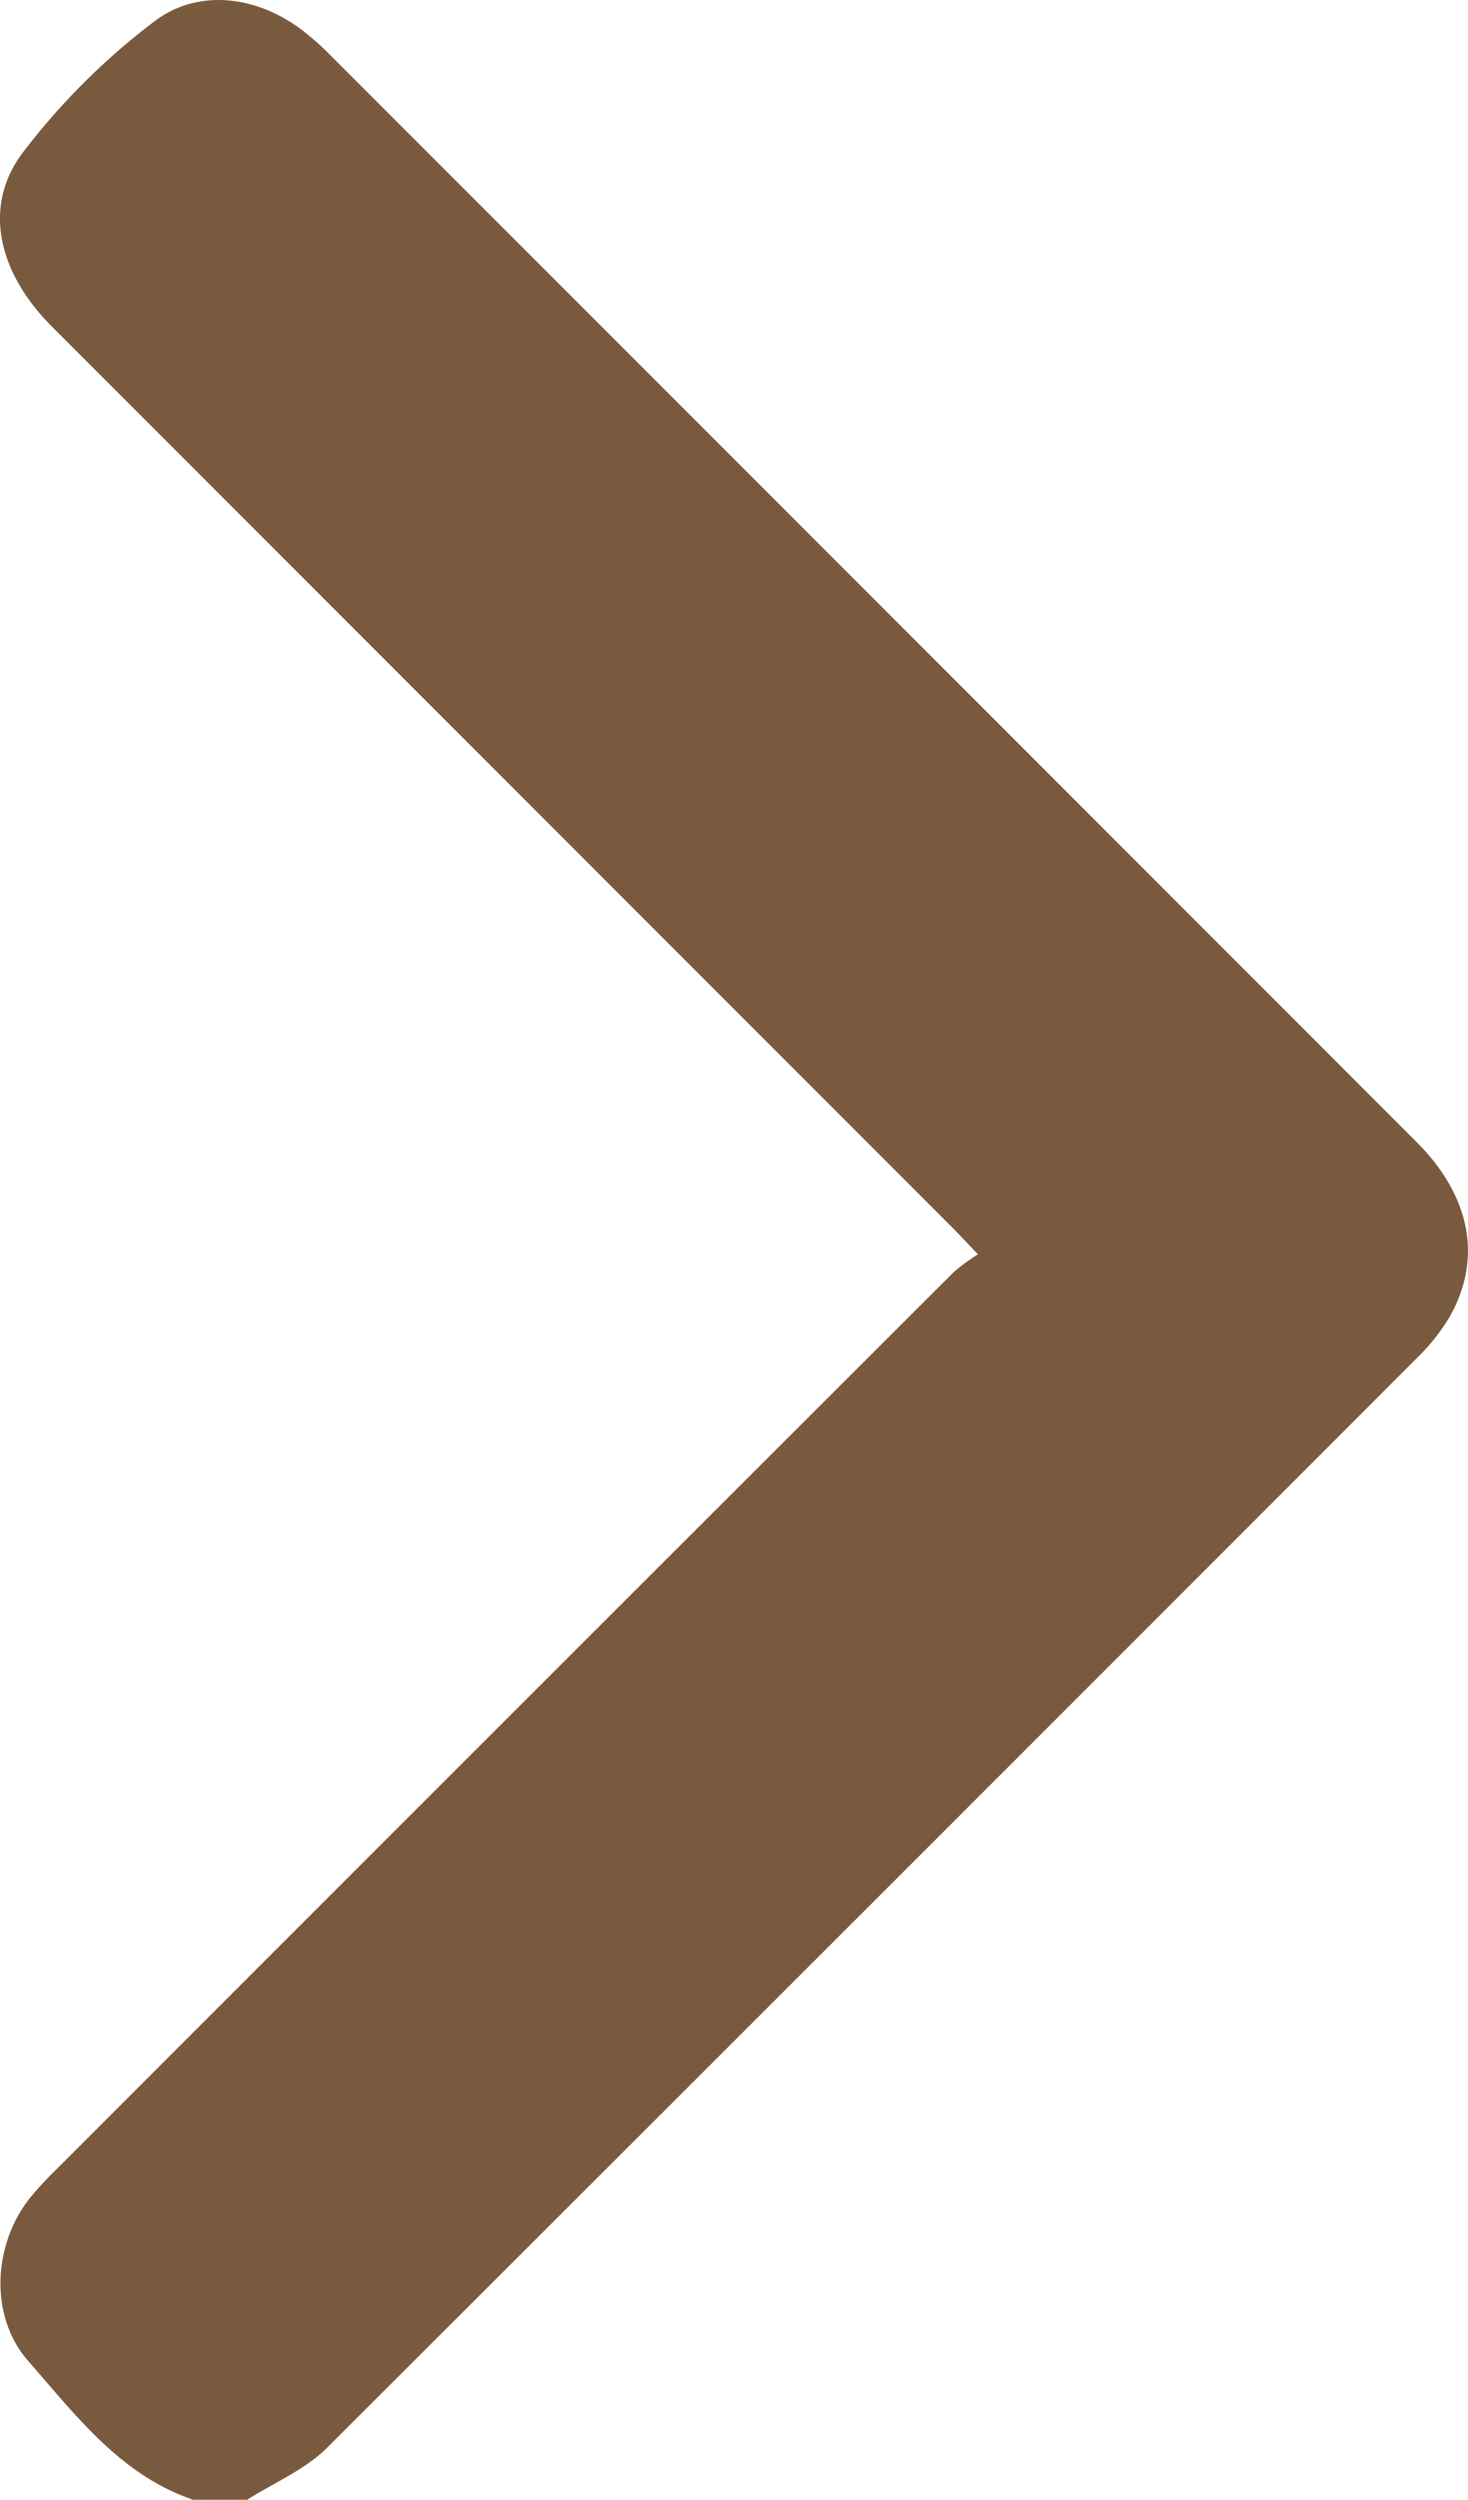
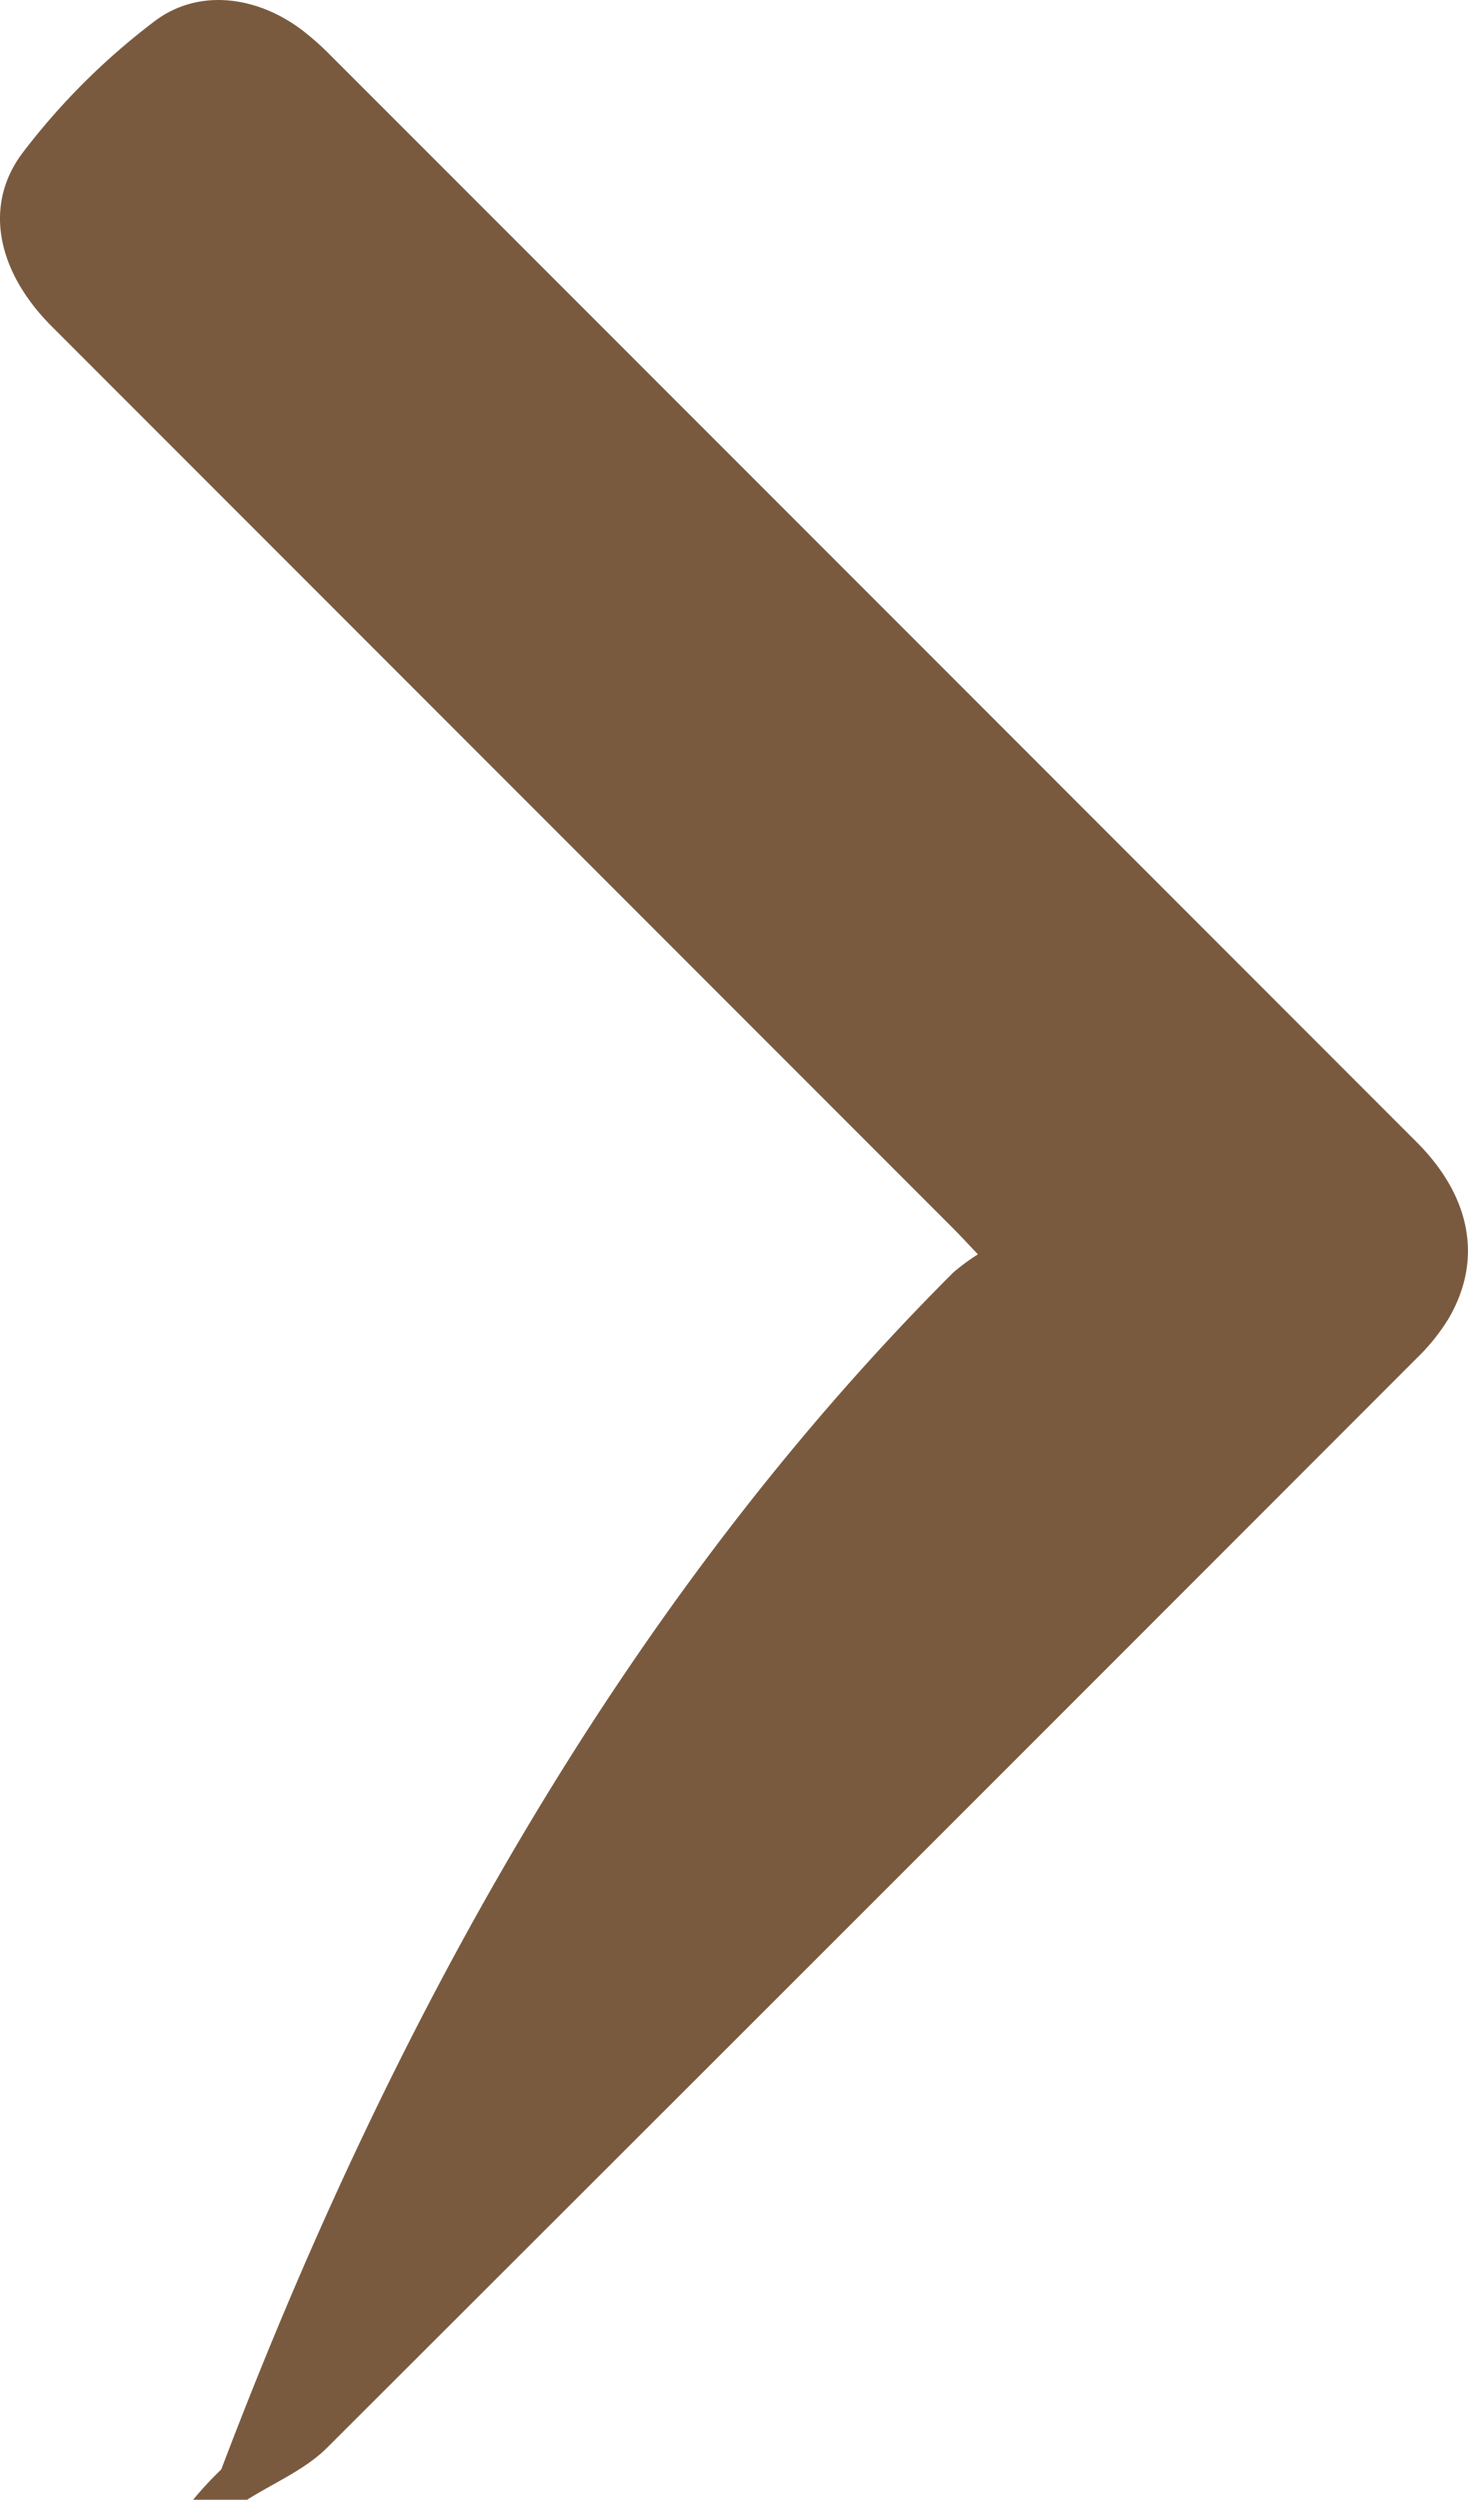
<svg xmlns="http://www.w3.org/2000/svg" viewBox="0 0 231.01 393.14">
  <defs>
    <style>.cls-1{fill:#7a5a3e;}</style>
  </defs>
  <g id="Calque_2" data-name="Calque 2">
    <g id="Calque_1-2" data-name="Calque 1">
-       <path class="cls-1" d="M30.39,393.14c-11.49-3.91-18.49-13.33-26-21.88-6.11-7-5.49-18.31.33-25.59a57,57,0,0,1,4.43-4.77Q79.55,270.49,150,200.14a32.73,32.73,0,0,1,3.89-2.87c-1.75-1.83-2.76-2.94-3.82-4L8.2,51.39C-.23,43-2.79,32.56,3.5,24.11A107.81,107.81,0,0,1,24.23,3.41c7.24-5.55,17-3.92,24.16,2A41.9,41.9,0,0,1,51.51,8.2q85.73,85.71,171.43,171.43c8.56,8.56,10.43,18.54,5,27.77a31.57,31.57,0,0,1-5,6.21Q137.25,299.36,51.43,385c-3.48,3.45-8.37,5.49-12.6,8.18Z" />
+       <path class="cls-1" d="M30.39,393.14a57,57,0,0,1,4.43-4.77Q79.55,270.49,150,200.14a32.73,32.73,0,0,1,3.89-2.87c-1.75-1.83-2.76-2.94-3.82-4L8.2,51.39C-.23,43-2.79,32.56,3.5,24.11A107.81,107.81,0,0,1,24.23,3.41c7.24-5.55,17-3.92,24.16,2A41.9,41.9,0,0,1,51.51,8.2q85.73,85.71,171.43,171.43c8.56,8.56,10.43,18.54,5,27.77a31.57,31.57,0,0,1-5,6.21Q137.25,299.36,51.43,385c-3.48,3.45-8.37,5.49-12.6,8.18Z" />
    </g>
  </g>
</svg>